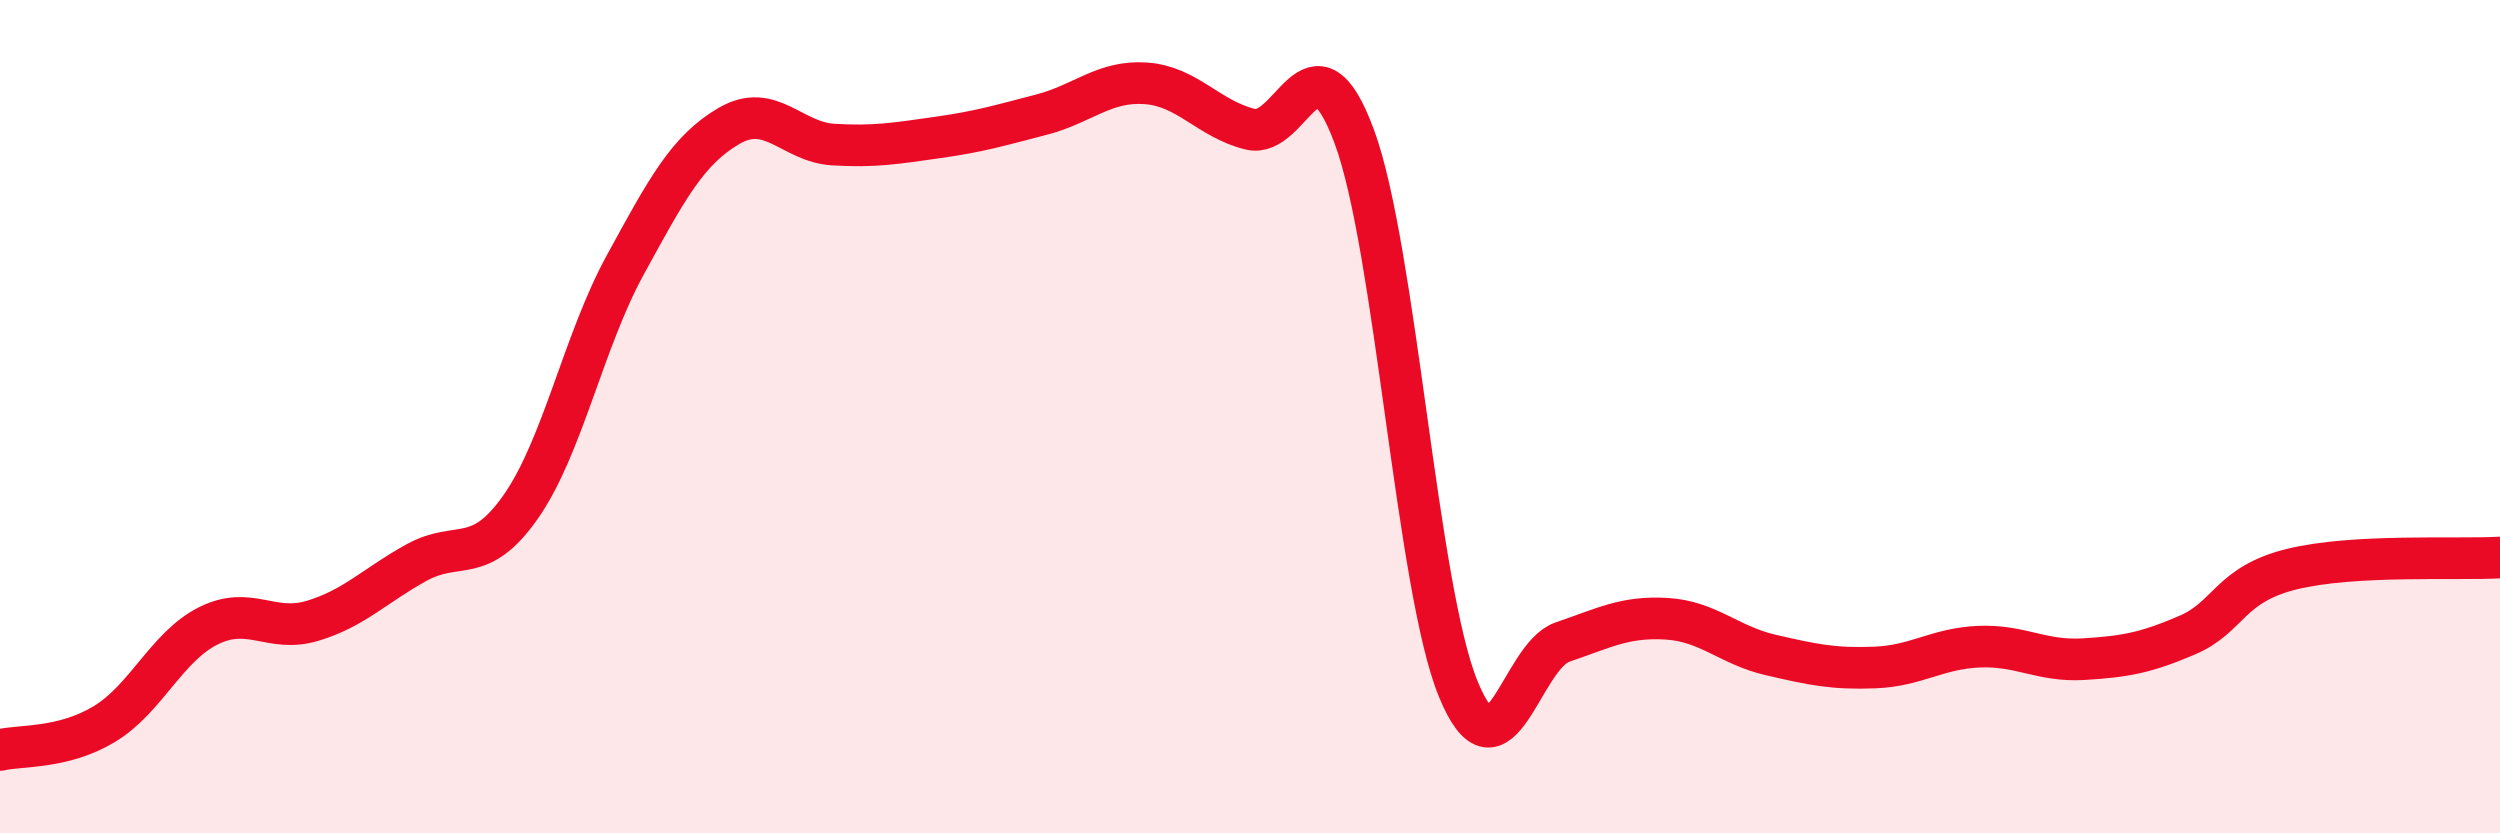
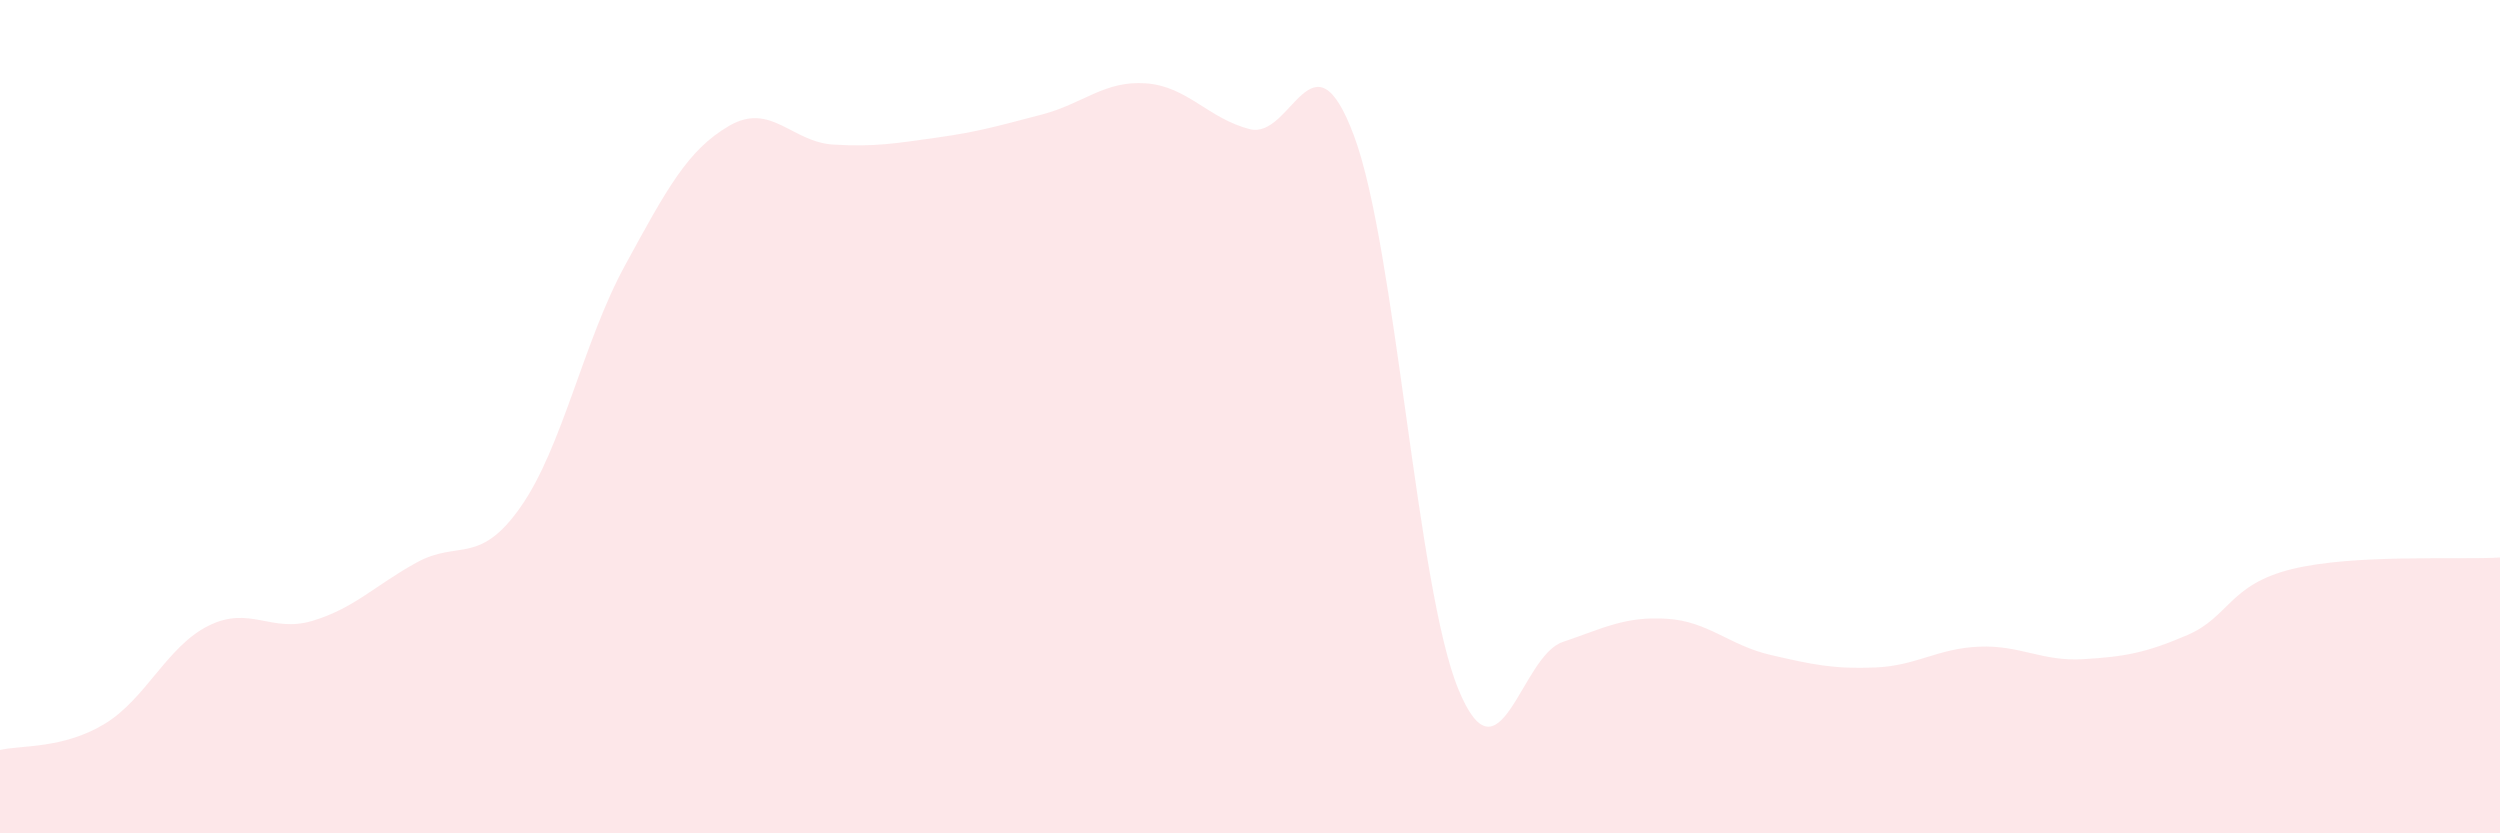
<svg xmlns="http://www.w3.org/2000/svg" width="60" height="20" viewBox="0 0 60 20">
  <path d="M 0,18 C 0.5,17.88 1.5,17.98 2.5,17.38 C 3.5,16.78 4,15.52 5,15.02 C 6,14.52 6.5,15.2 7.5,14.9 C 8.5,14.6 9,14.05 10,13.5 C 11,12.95 11.5,13.59 12.5,12.16 C 13.5,10.73 14,8.2 15,6.37 C 16,4.54 16.5,3.6 17.5,3.02 C 18.5,2.44 19,3.41 20,3.47 C 21,3.53 21.5,3.44 22.5,3.3 C 23.5,3.16 24,3.01 25,2.75 C 26,2.49 26.5,1.93 27.5,2 C 28.5,2.07 29,2.85 30,3.1 C 31,3.35 31.5,0.58 32.5,3.27 C 33.5,5.96 34,14.11 35,16.54 C 36,18.97 36.5,15.75 37.5,15.41 C 38.5,15.07 39,14.79 40,14.85 C 41,14.91 41.5,15.49 42.5,15.72 C 43.5,15.95 44,16.06 45,16.02 C 46,15.98 46.5,15.56 47.5,15.52 C 48.5,15.48 49,15.88 50,15.82 C 51,15.76 51.5,15.67 52.5,15.24 C 53.5,14.81 53.5,14.03 55,13.66 C 56.5,13.29 59,13.44 60,13.38L60 20L0 20Z" fill="#EB0A25" opacity="0.1" stroke-linecap="round" stroke-linejoin="round" />
-   <path d="M 0,18 C 0.5,17.88 1.5,17.98 2.5,17.38 C 3.5,16.78 4,15.52 5,15.02 C 6,14.52 6.5,15.2 7.5,14.9 C 8.5,14.6 9,14.05 10,13.5 C 11,12.95 11.5,13.59 12.5,12.16 C 13.5,10.73 14,8.2 15,6.37 C 16,4.54 16.5,3.6 17.5,3.02 C 18.5,2.44 19,3.41 20,3.47 C 21,3.53 21.5,3.44 22.5,3.3 C 23.5,3.16 24,3.01 25,2.75 C 26,2.49 26.5,1.93 27.5,2 C 28.5,2.07 29,2.85 30,3.1 C 31,3.35 31.5,0.58 32.5,3.27 C 33.5,5.96 34,14.11 35,16.54 C 36,18.97 36.5,15.75 37.5,15.41 C 38.5,15.07 39,14.79 40,14.85 C 41,14.91 41.5,15.49 42.5,15.72 C 43.5,15.95 44,16.06 45,16.02 C 46,15.98 46.5,15.56 47.5,15.52 C 48.5,15.48 49,15.88 50,15.82 C 51,15.76 51.5,15.67 52.5,15.24 C 53.5,14.81 53.5,14.03 55,13.66 C 56.5,13.29 59,13.44 60,13.38" stroke="#EB0A25" stroke-width="1" fill="none" stroke-linecap="round" stroke-linejoin="round" />
</svg>